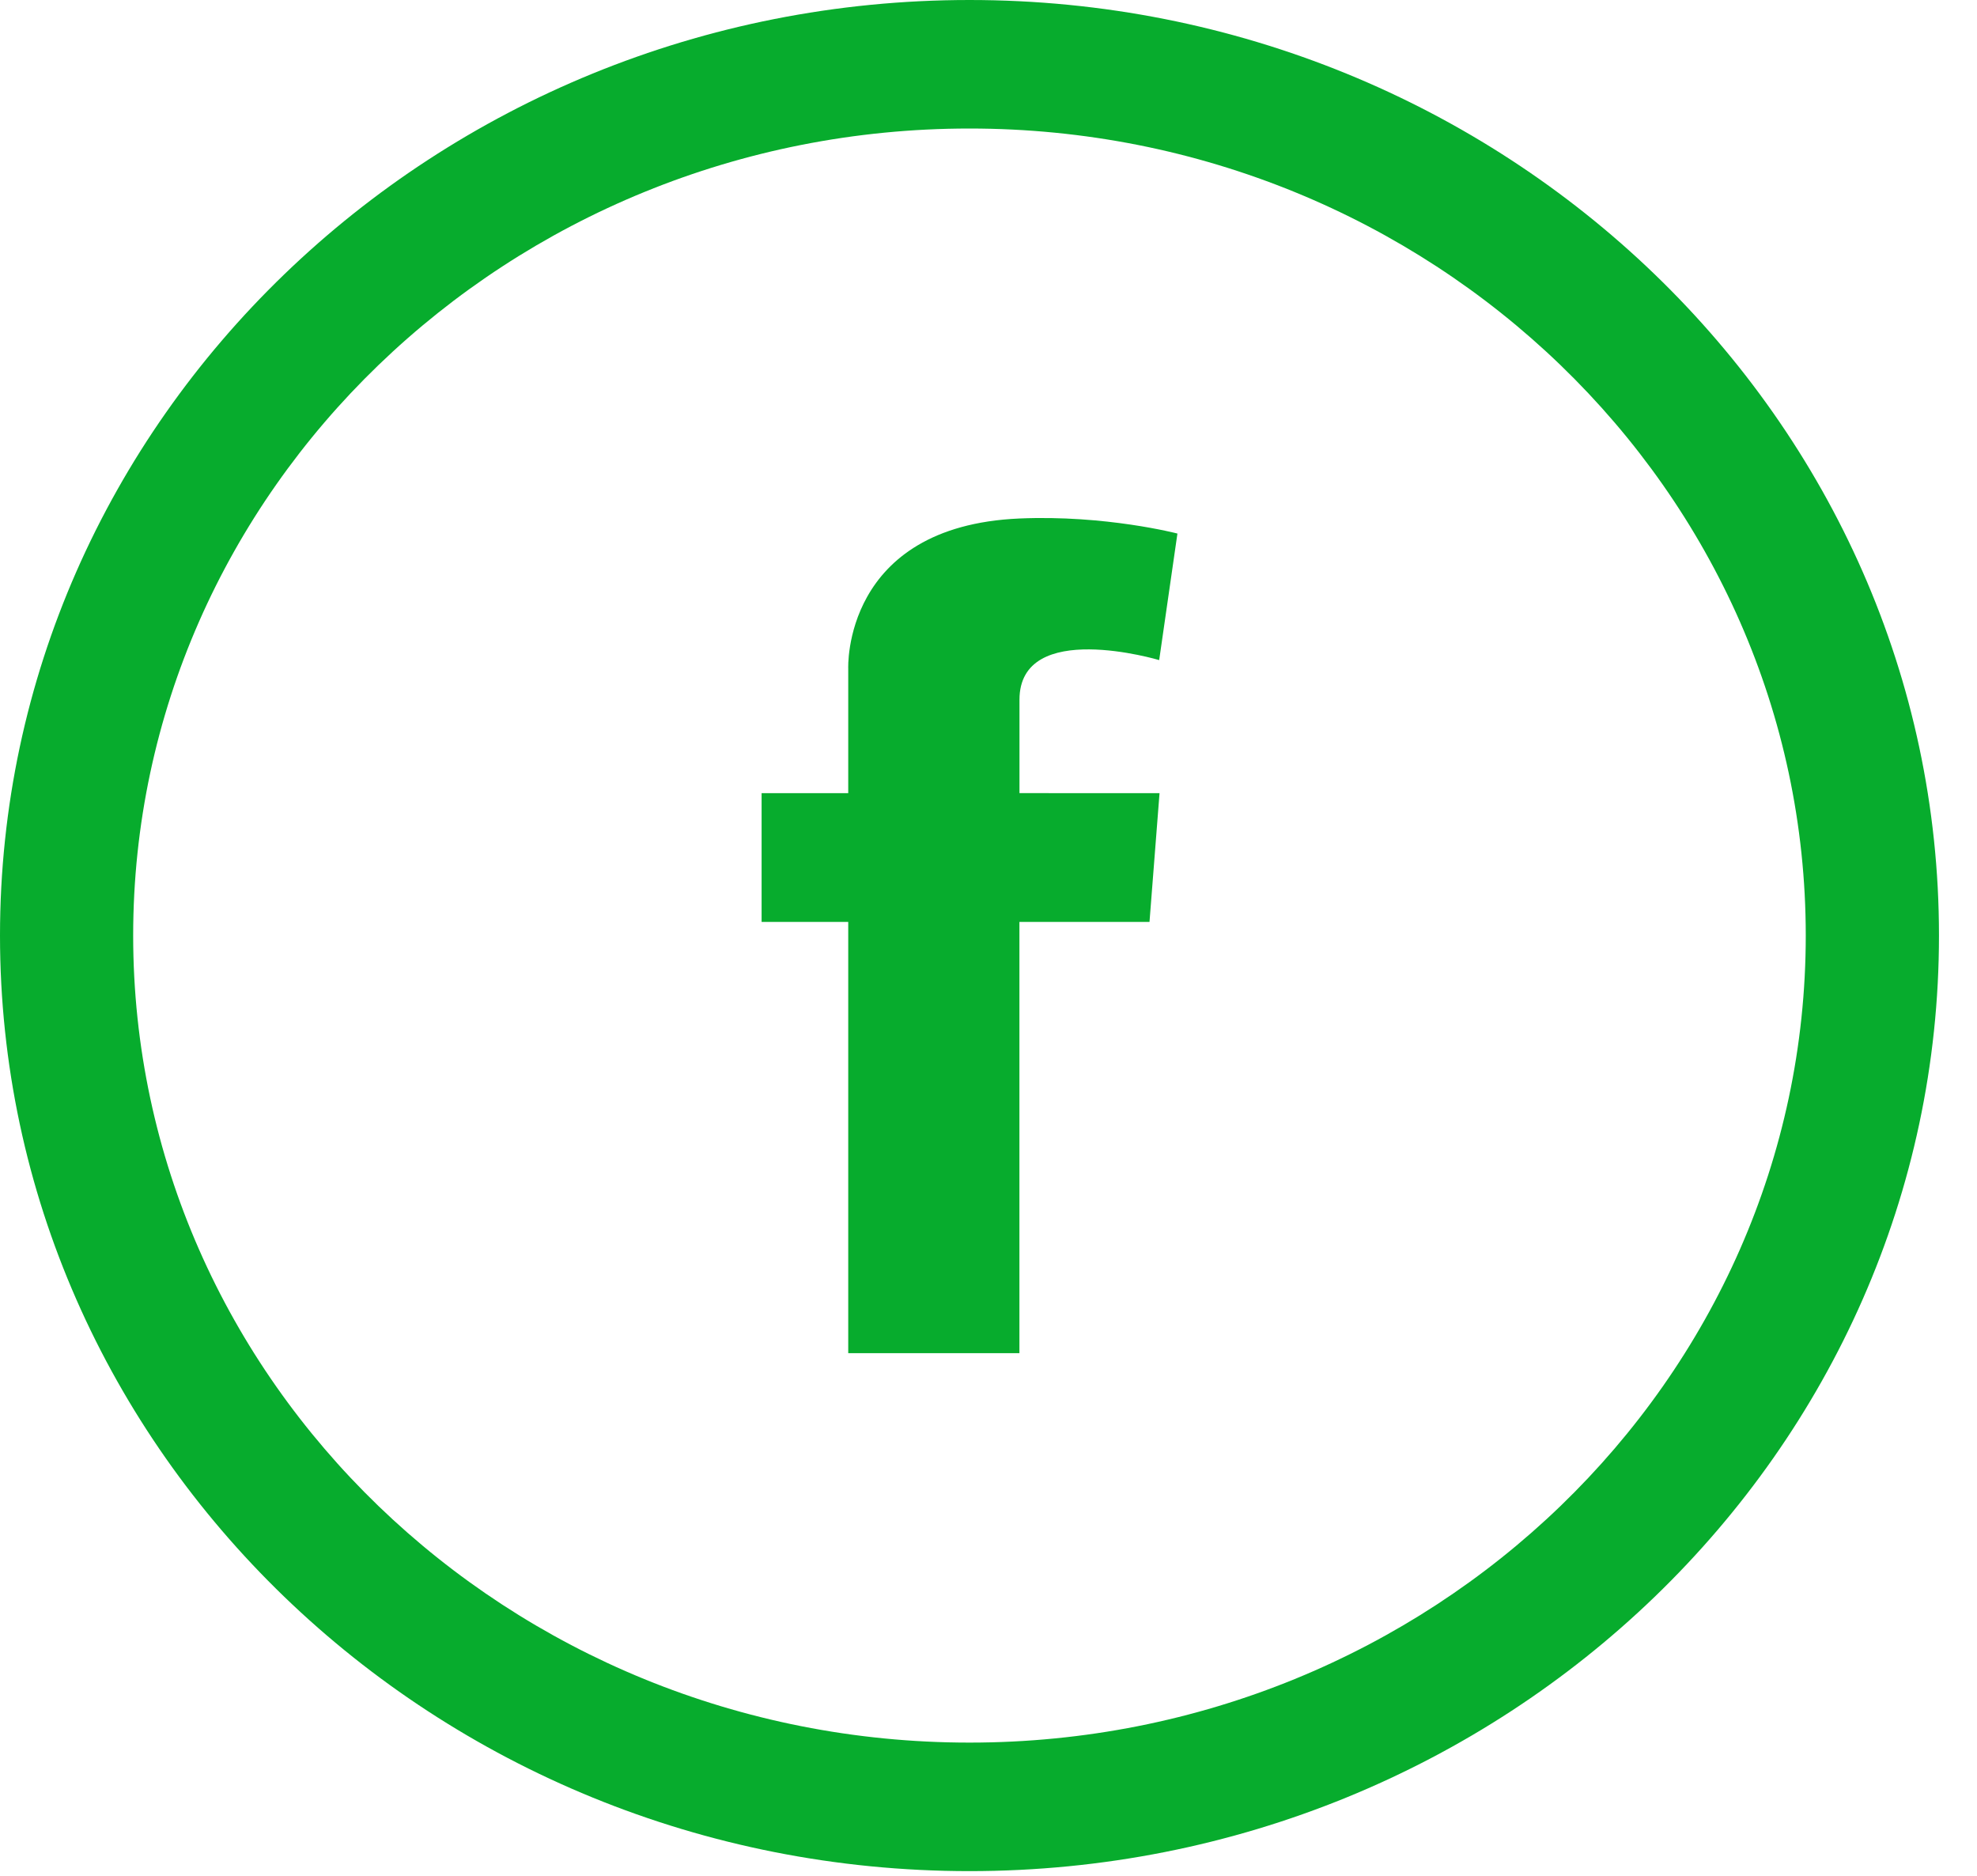
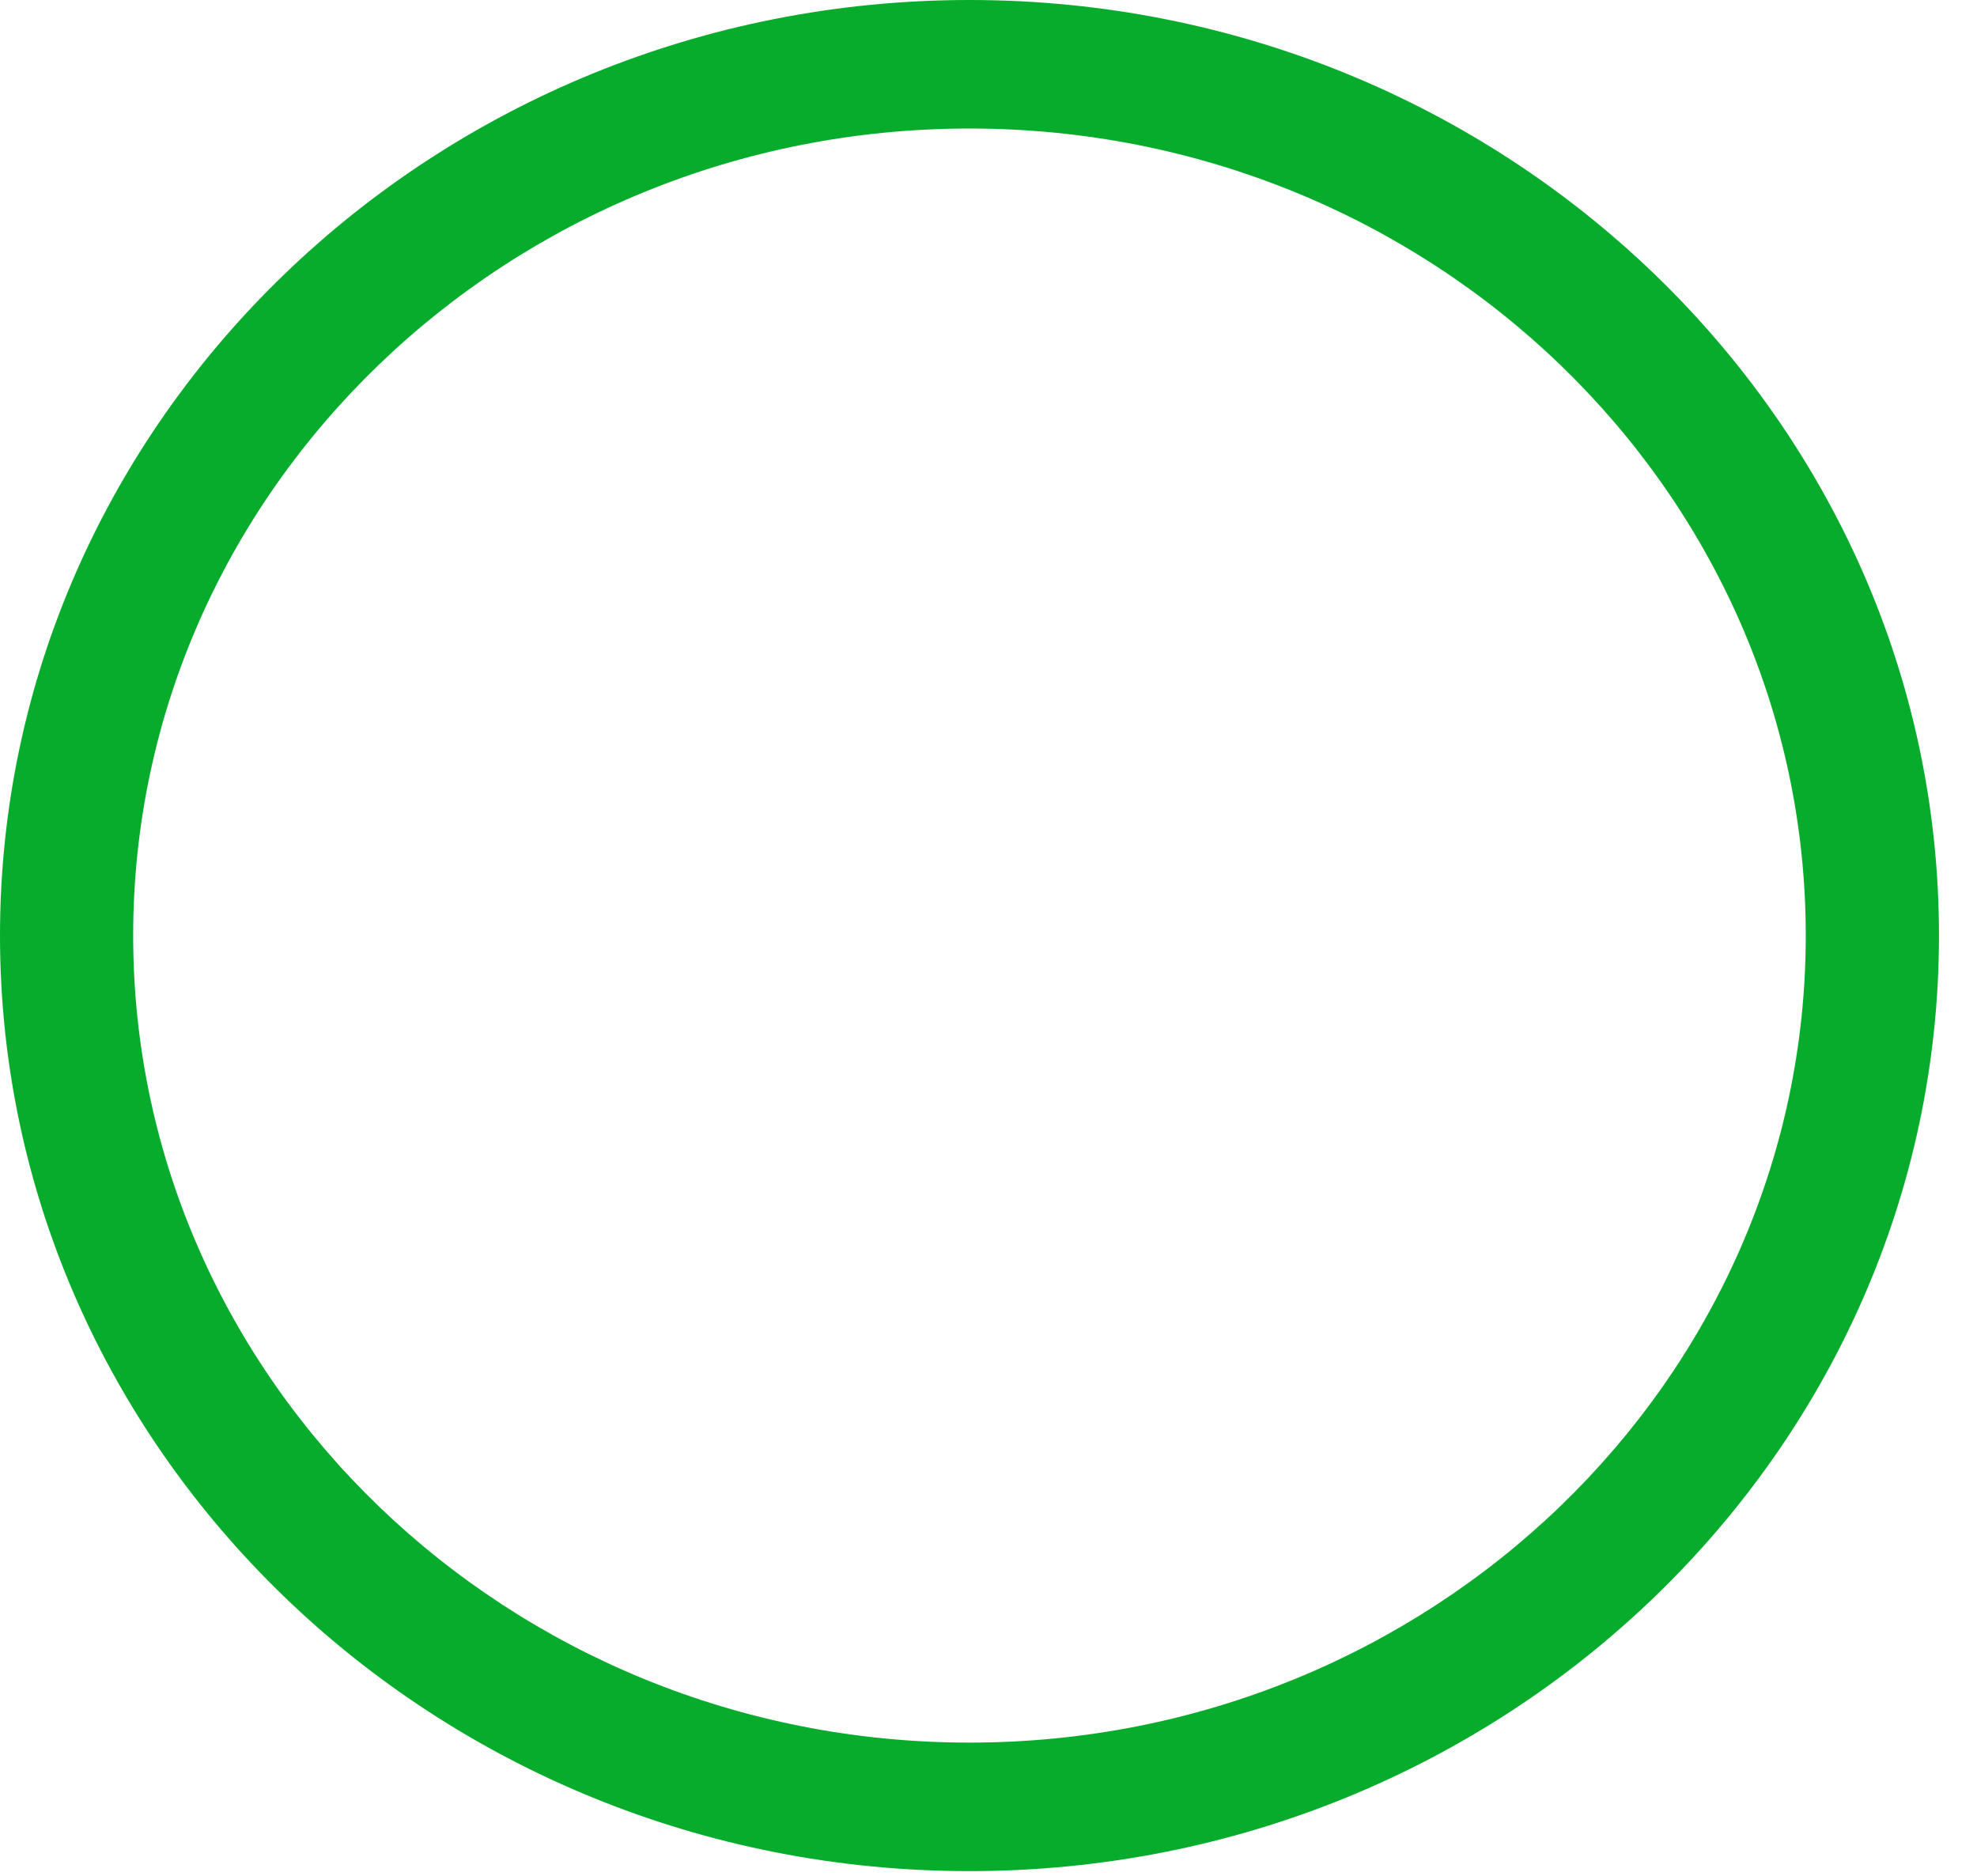
<svg xmlns="http://www.w3.org/2000/svg" width="39" height="37" viewBox="0 0 39 37" fill="none">
-   <path d="M22.874 15.645L22.676 18.184H20.11V26.691H16.733V18.184H15.024V15.645H16.733V13.74V13.19C16.733 13.19 16.612 10.379 20.11 10.227C21.811 10.154 23.227 10.524 23.227 10.524L22.867 13.02C22.867 13.02 20.111 12.196 20.111 13.803V15.644L22.874 15.645Z" fill="#07ac2d" />
  <path d="M19.125 36.907C8.58 36.907 0 28.629 0 18.453C0 8.278 8.58 0 19.125 0C29.67 0 38.25 8.278 38.25 18.453C38.25 28.629 29.67 36.907 19.125 36.907ZM19.125 2.535C10.028 2.535 2.627 9.676 2.627 18.453C2.627 27.231 10.028 34.372 19.125 34.372C28.222 34.372 35.622 27.231 35.622 18.453C35.622 9.676 28.222 2.535 19.125 2.535Z" fill="#07ac2d" />
</svg>